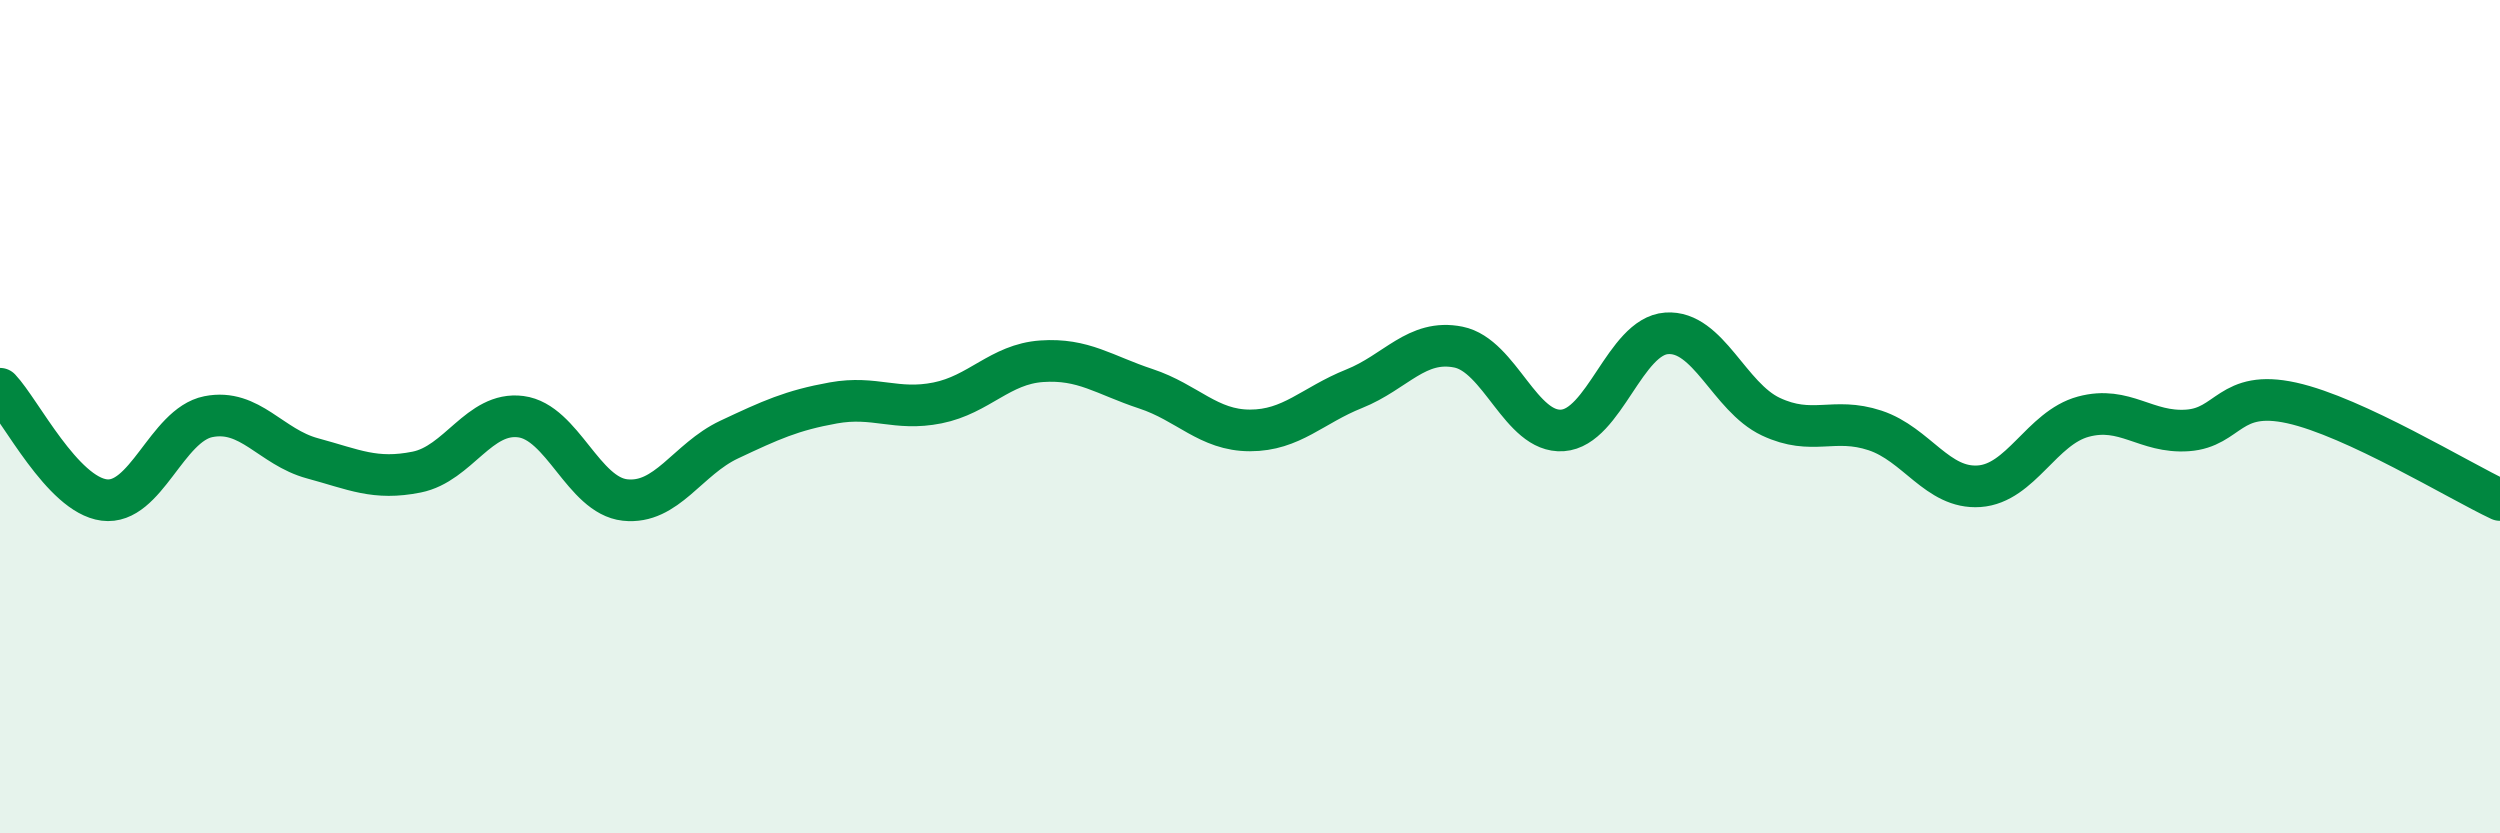
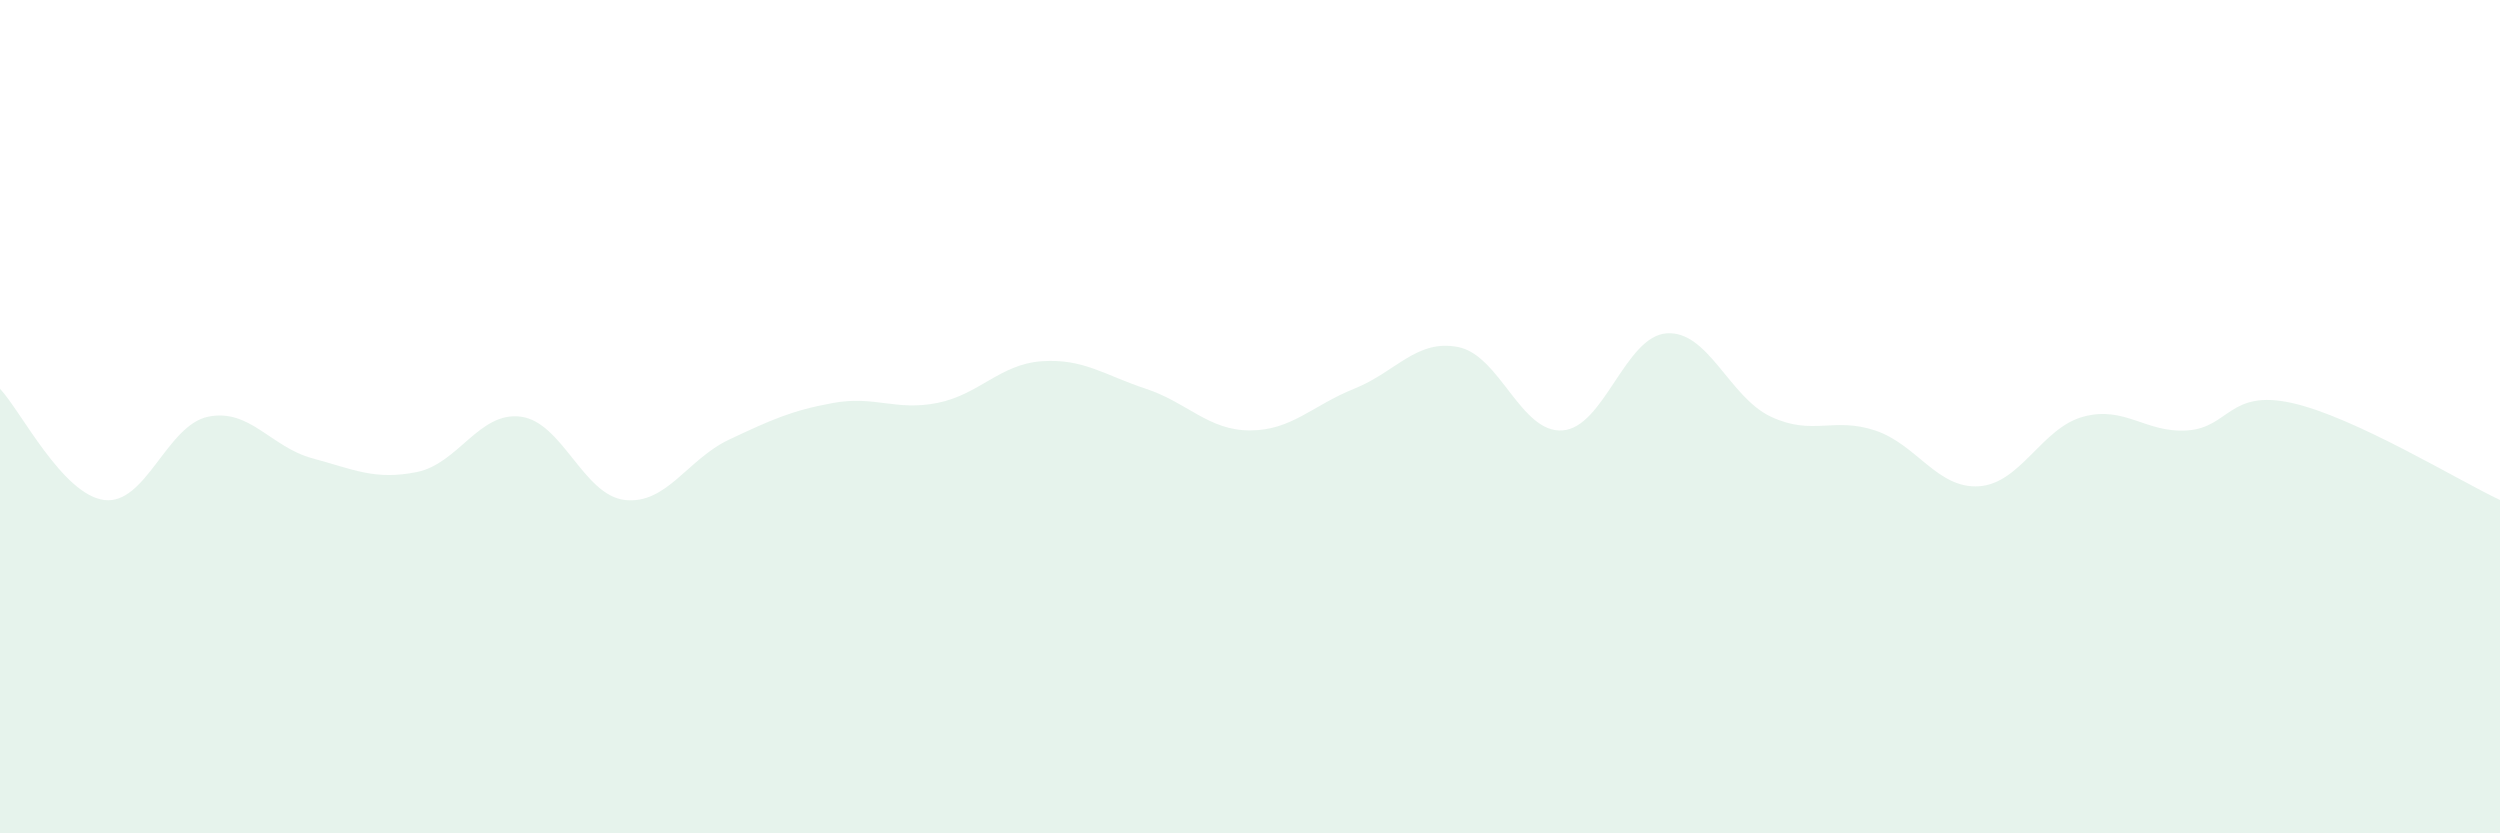
<svg xmlns="http://www.w3.org/2000/svg" width="60" height="20" viewBox="0 0 60 20">
  <path d="M 0,9.33 C 0.5,9.86 1.5,11.87 2.5,12 C 3.5,12.13 4,10.2 5,10 C 6,9.8 6.5,10.73 7.5,11 C 8.5,11.27 9,11.53 10,11.33 C 11,11.13 11.5,9.87 12.5,10 C 13.5,10.13 14,11.89 15,12 C 16,12.11 16.5,11.02 17.5,10.55 C 18.5,10.08 19,9.85 20,9.67 C 21,9.49 21.5,9.87 22.5,9.67 C 23.5,9.47 24,8.74 25,8.67 C 26,8.6 26.5,9 27.5,9.33 C 28.5,9.66 29,10.33 30,10.33 C 31,10.33 31.5,9.73 32.5,9.33 C 33.5,8.93 34,8.13 35,8.33 C 36,8.53 36.5,10.4 37.5,10.33 C 38.5,10.26 39,8.07 40,8 C 41,7.93 41.5,9.53 42.5,10 C 43.5,10.47 44,10 45,10.33 C 46,10.66 46.5,11.74 47.5,11.67 C 48.5,11.6 49,10.27 50,10 C 51,9.73 51.5,10.4 52.5,10.33 C 53.5,10.26 53.5,9.34 55,9.67 C 56.5,10 59,11.53 60,12L60 20L0 20Z" fill="#008740" opacity="0.1" stroke-linecap="round" stroke-linejoin="round" />
-   <path d="M 0,9.33 C 0.5,9.86 1.5,11.87 2.5,12 C 3.5,12.13 4,10.2 5,10 C 6,9.8 6.5,10.73 7.5,11 C 8.5,11.27 9,11.53 10,11.33 C 11,11.13 11.5,9.87 12.5,10 C 13.5,10.13 14,11.89 15,12 C 16,12.11 16.5,11.02 17.5,10.55 C 18.5,10.08 19,9.85 20,9.67 C 21,9.49 21.5,9.87 22.5,9.67 C 23.5,9.47 24,8.74 25,8.67 C 26,8.6 26.5,9 27.5,9.33 C 28.5,9.66 29,10.33 30,10.33 C 31,10.33 31.5,9.73 32.5,9.33 C 33.5,8.93 34,8.13 35,8.33 C 36,8.53 36.5,10.4 37.5,10.33 C 38.5,10.26 39,8.07 40,8 C 41,7.93 41.5,9.53 42.5,10 C 43.5,10.47 44,10 45,10.33 C 46,10.66 46.5,11.74 47.5,11.67 C 48.5,11.6 49,10.27 50,10 C 51,9.73 51.5,10.4 52.5,10.33 C 53.5,10.26 53.5,9.34 55,9.67 C 56.5,10 59,11.53 60,12" stroke="#008740" stroke-width="1" fill="none" stroke-linecap="round" stroke-linejoin="round" />
</svg>